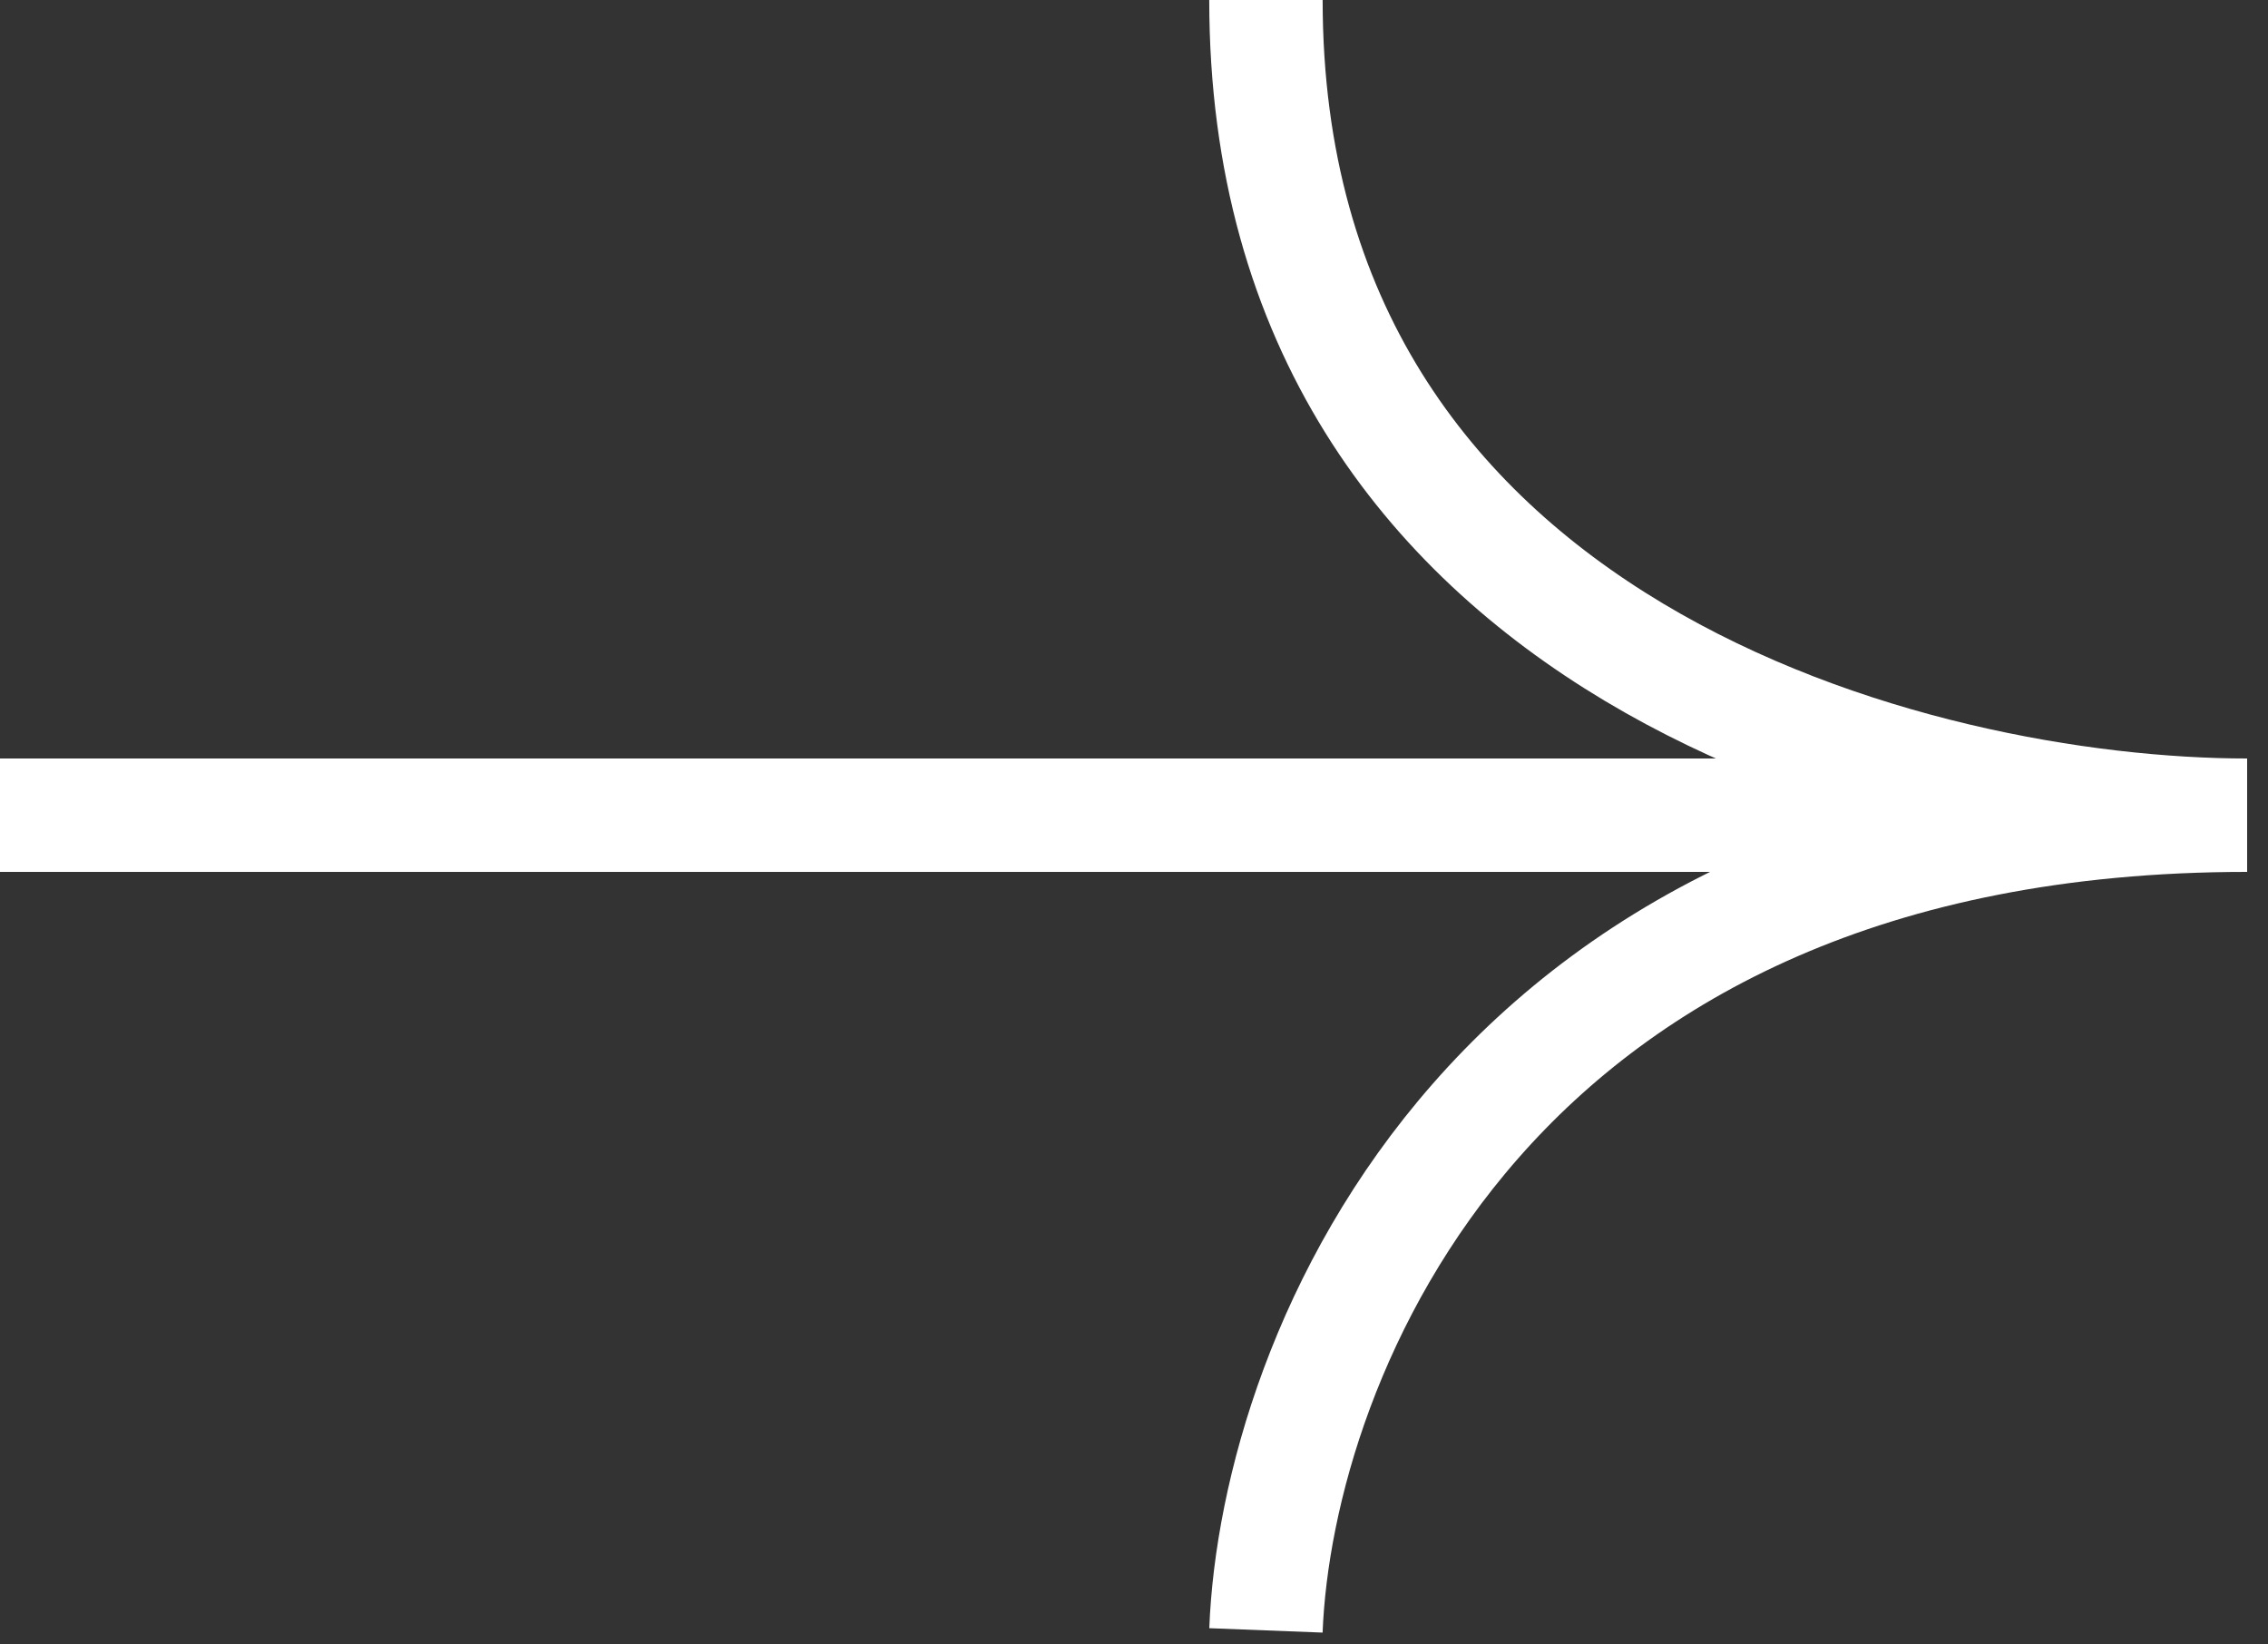
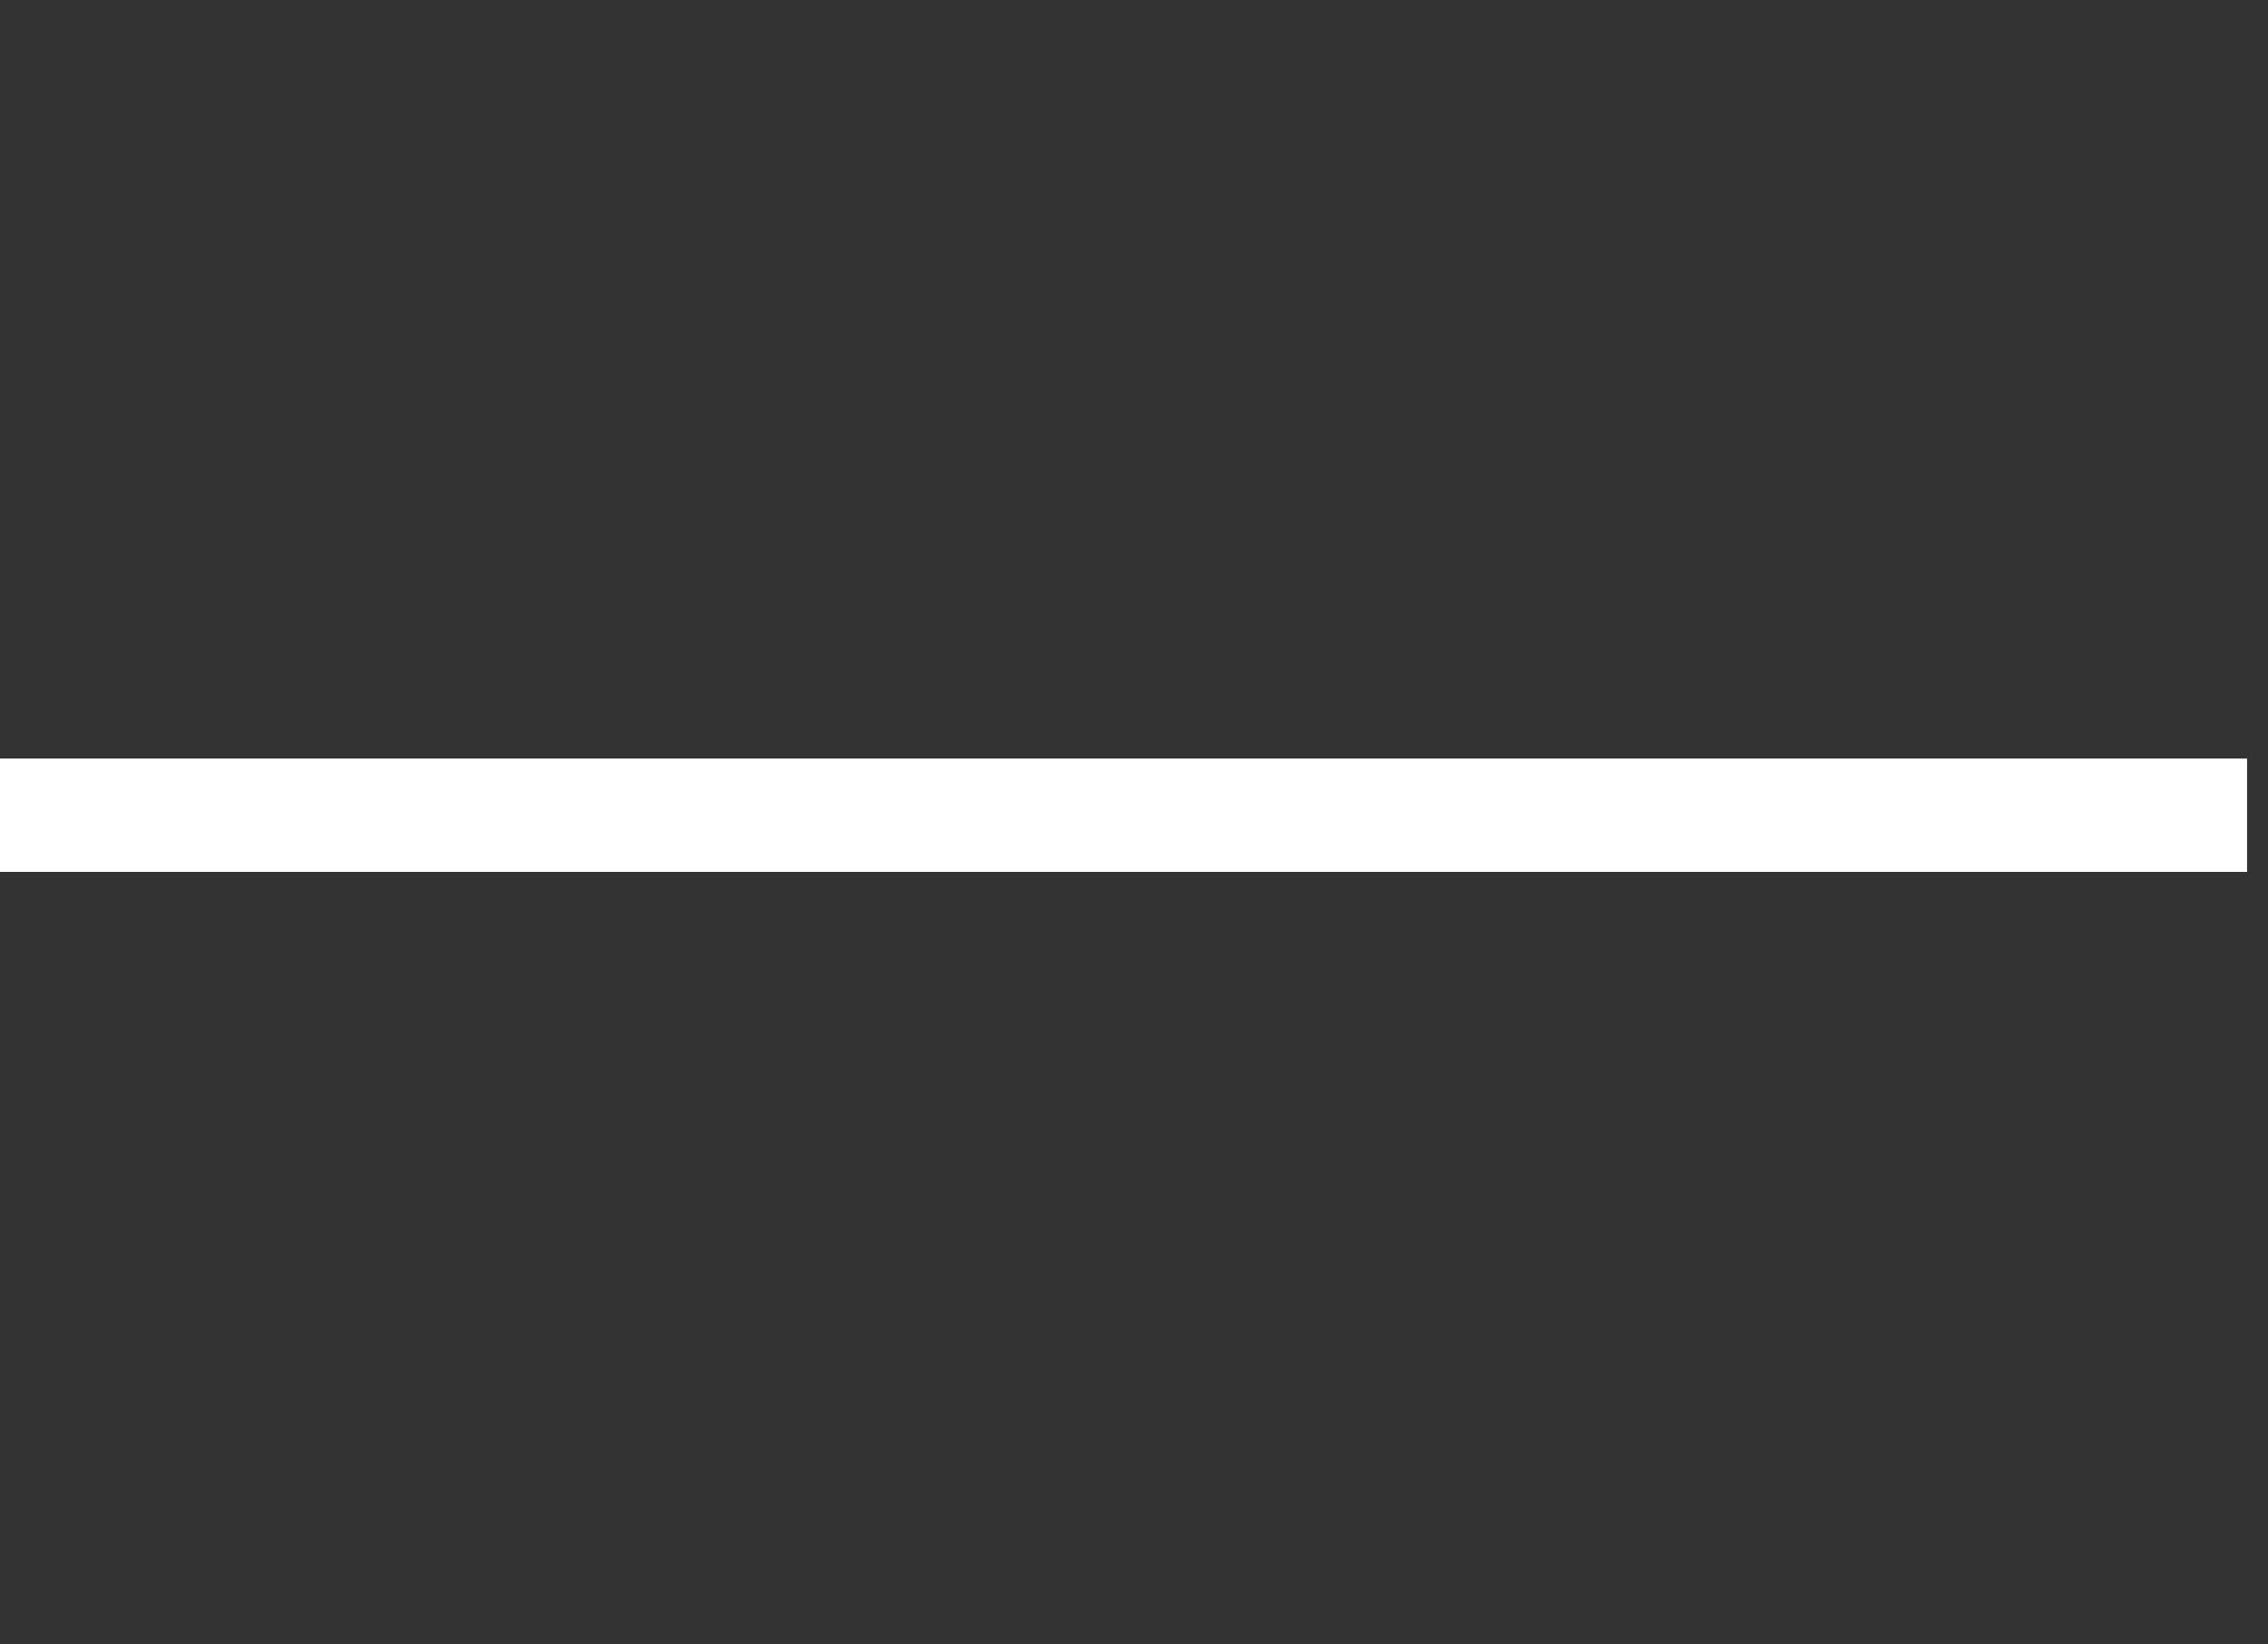
<svg xmlns="http://www.w3.org/2000/svg" width="40" height="29" viewBox="0 0 40 29" fill="none">
  <rect x="0" y="0" width="40" height="29" fill="#333333" stroke="none" />
  <path d="M0 14.376L39.631 14.376" stroke="white" stroke-width="2" />
-   <path d="M22.327 28.752C22.513 23.96 26.234 14.376 39.631 14.376C33.863 14.376 22.327 11.501 22.327 0" stroke="white" stroke-width="2" />
</svg>